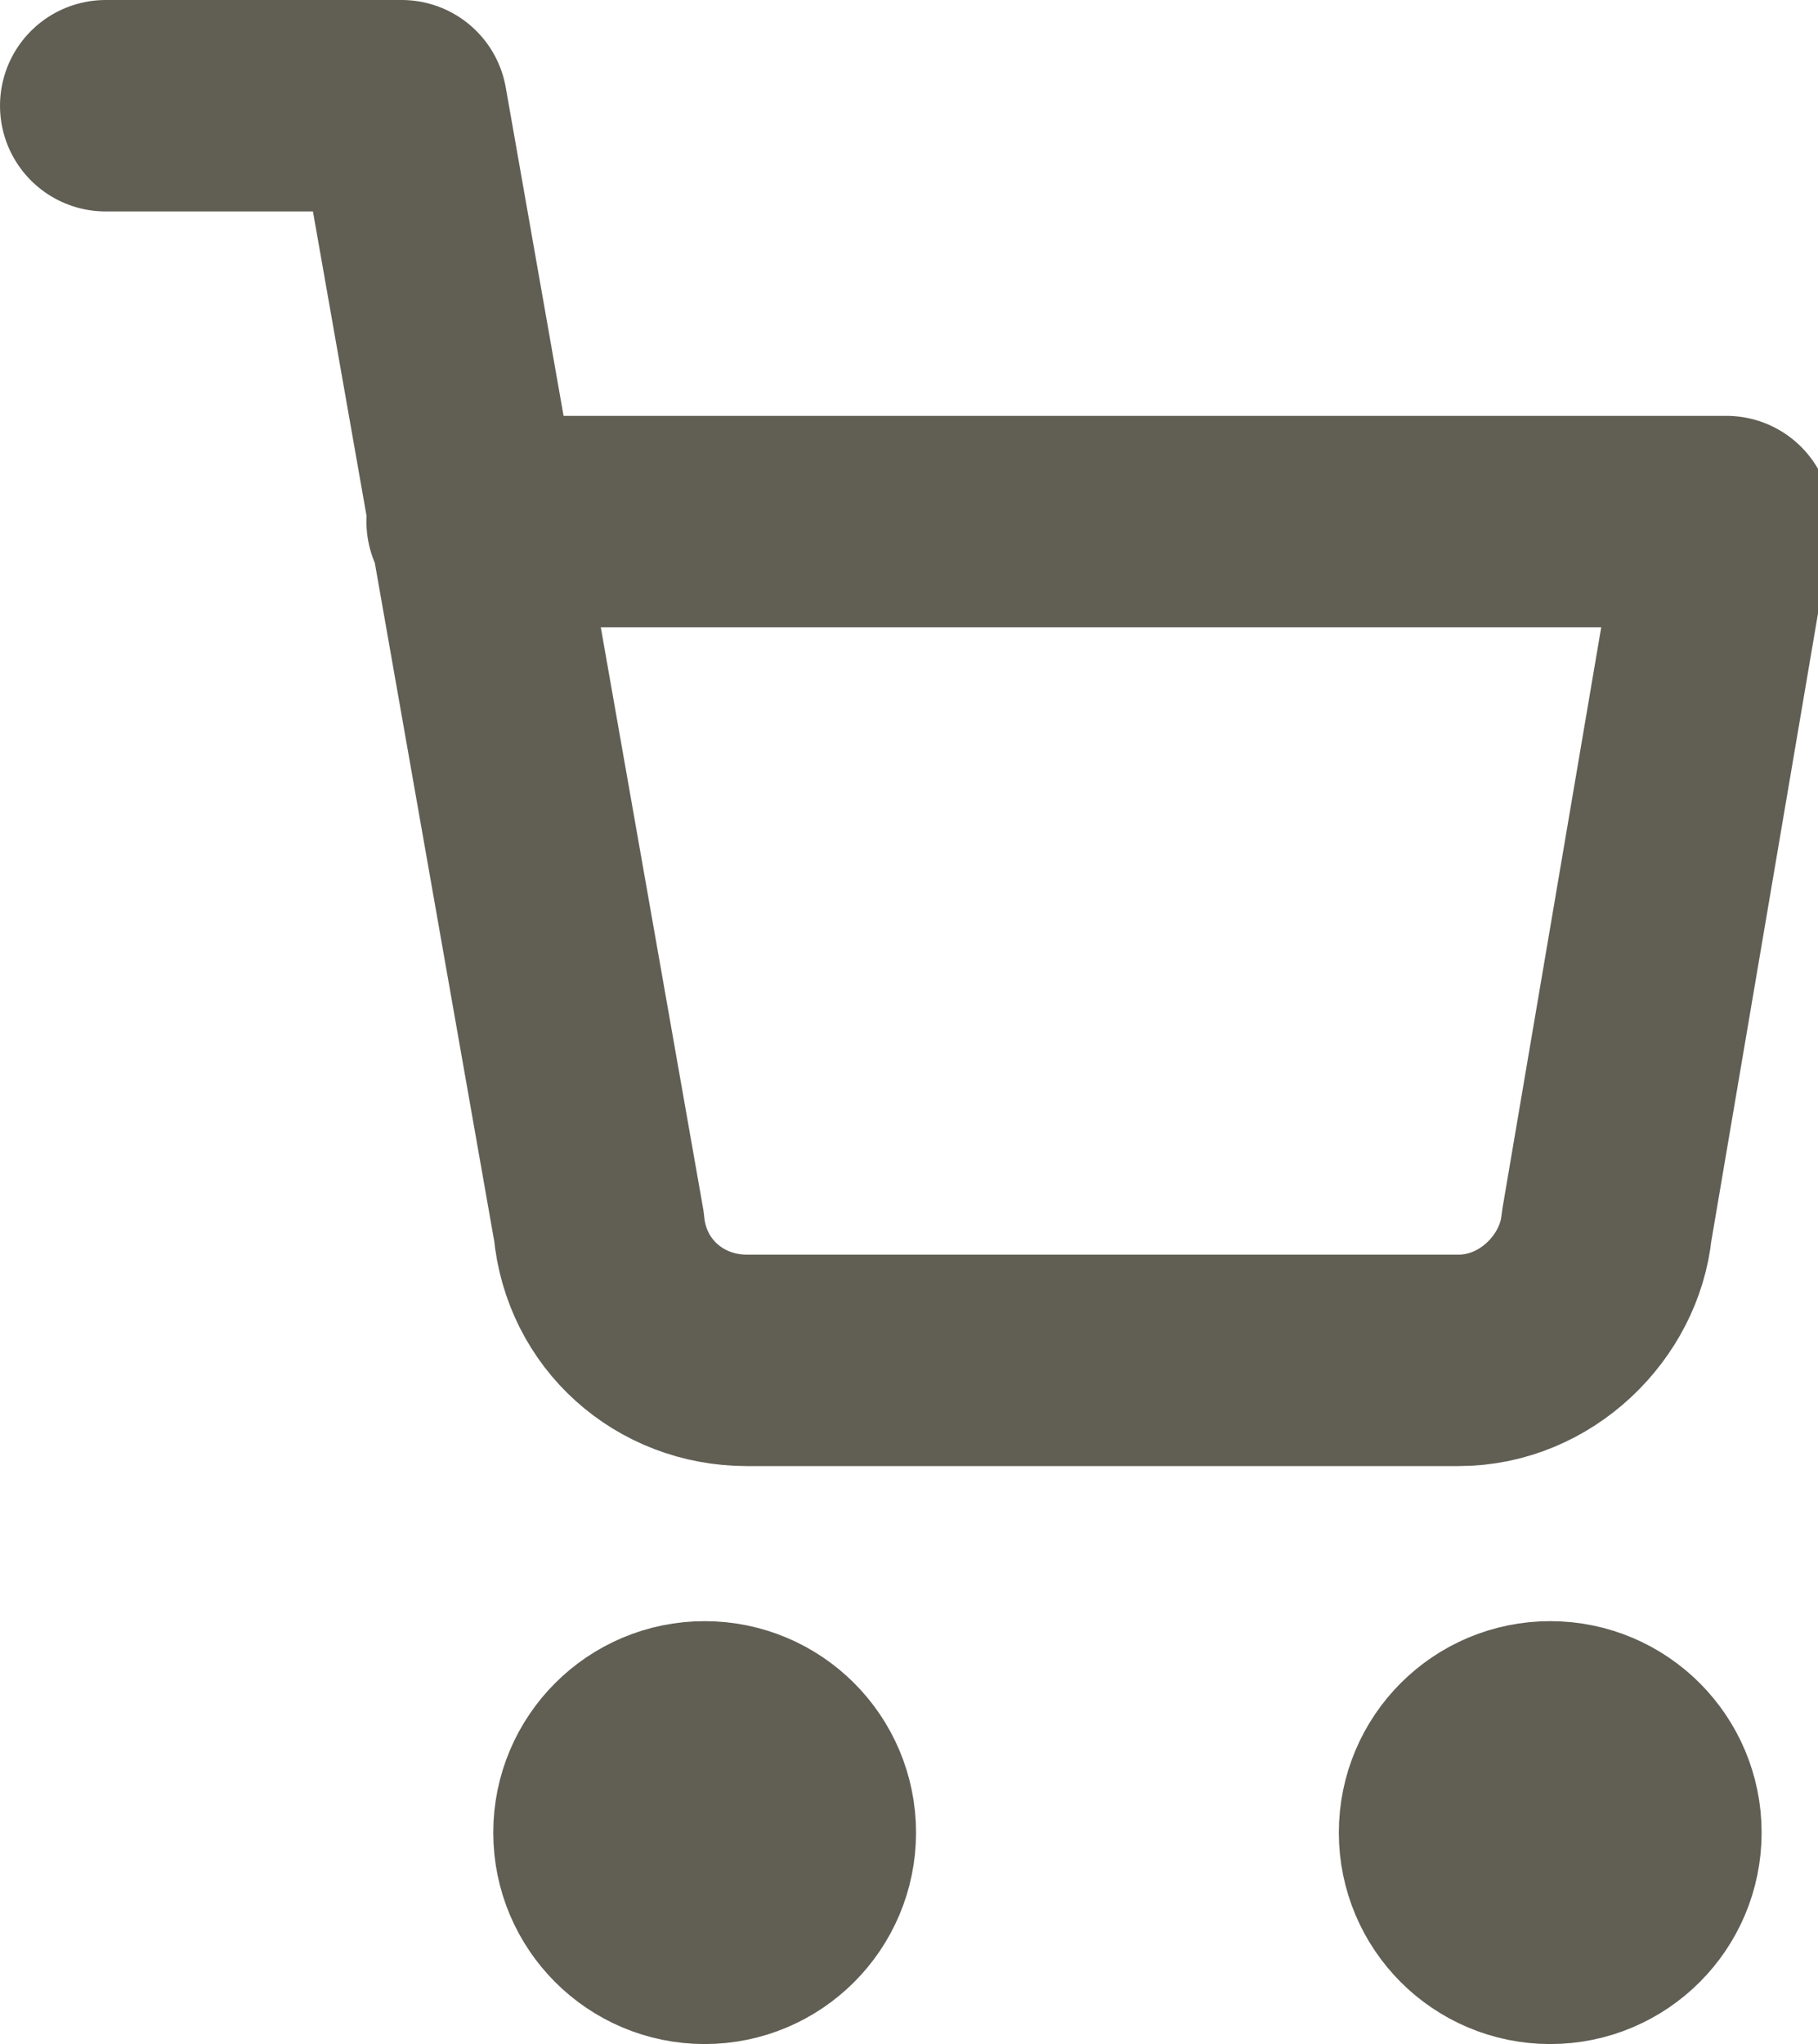
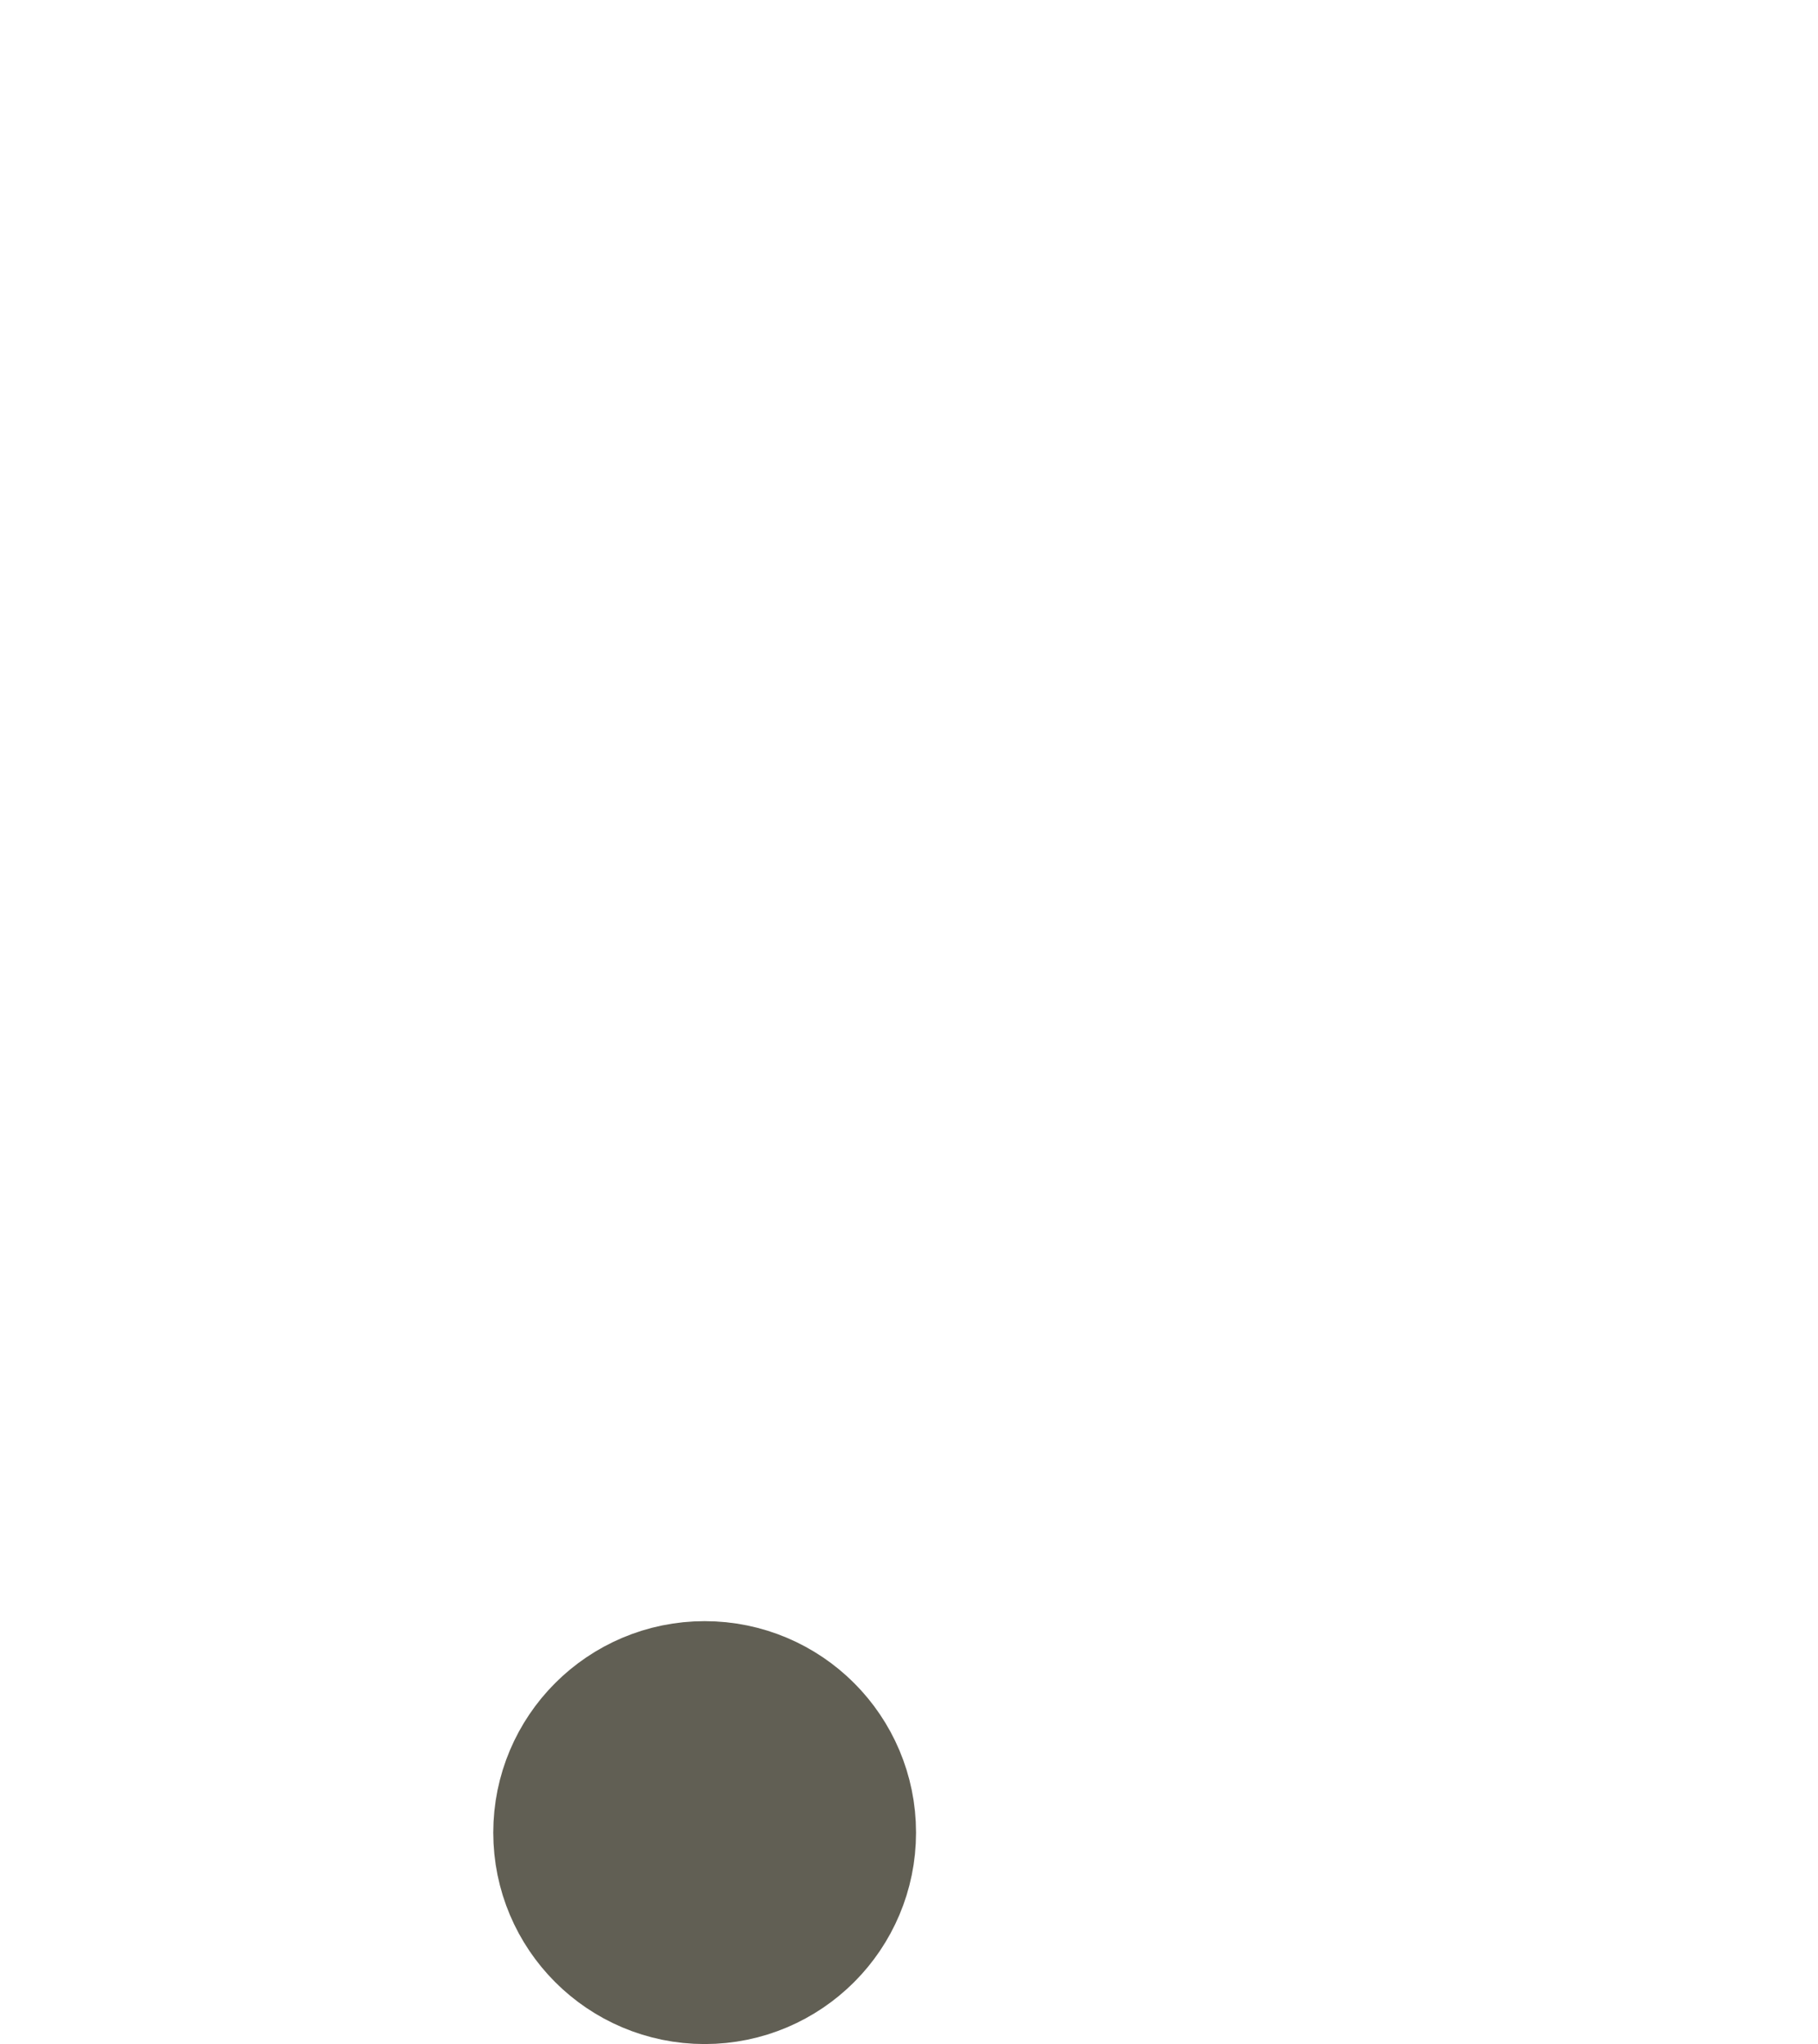
<svg xmlns="http://www.w3.org/2000/svg" version="1.1" id="Laag_1" x="0px" y="0px" viewBox="0 0 25.8 29" style="enable-background:new 0 0 25.8 29;" xml:space="preserve">
  <style type="text/css">
	.st0{fill:none;stroke:#615F54;stroke-width:3;stroke-linecap:round;stroke-linejoin:round;}
</style>
  <circle id="Ellipse_2" class="st0" cx="10" cy="26" r="1.5" />
-   <circle id="Ellipse_3" class="st0" cx="22" cy="26" r="1.5" />
-   <path id="Path_196" class="st0" d="M1.5,1.5h4.2l2.8,15.9c0.1,1.1,1,1.9,2.1,1.9h10.1c1.1,0,2-0.9,2.1-1.9l1.7-10H6.7" />
</svg>